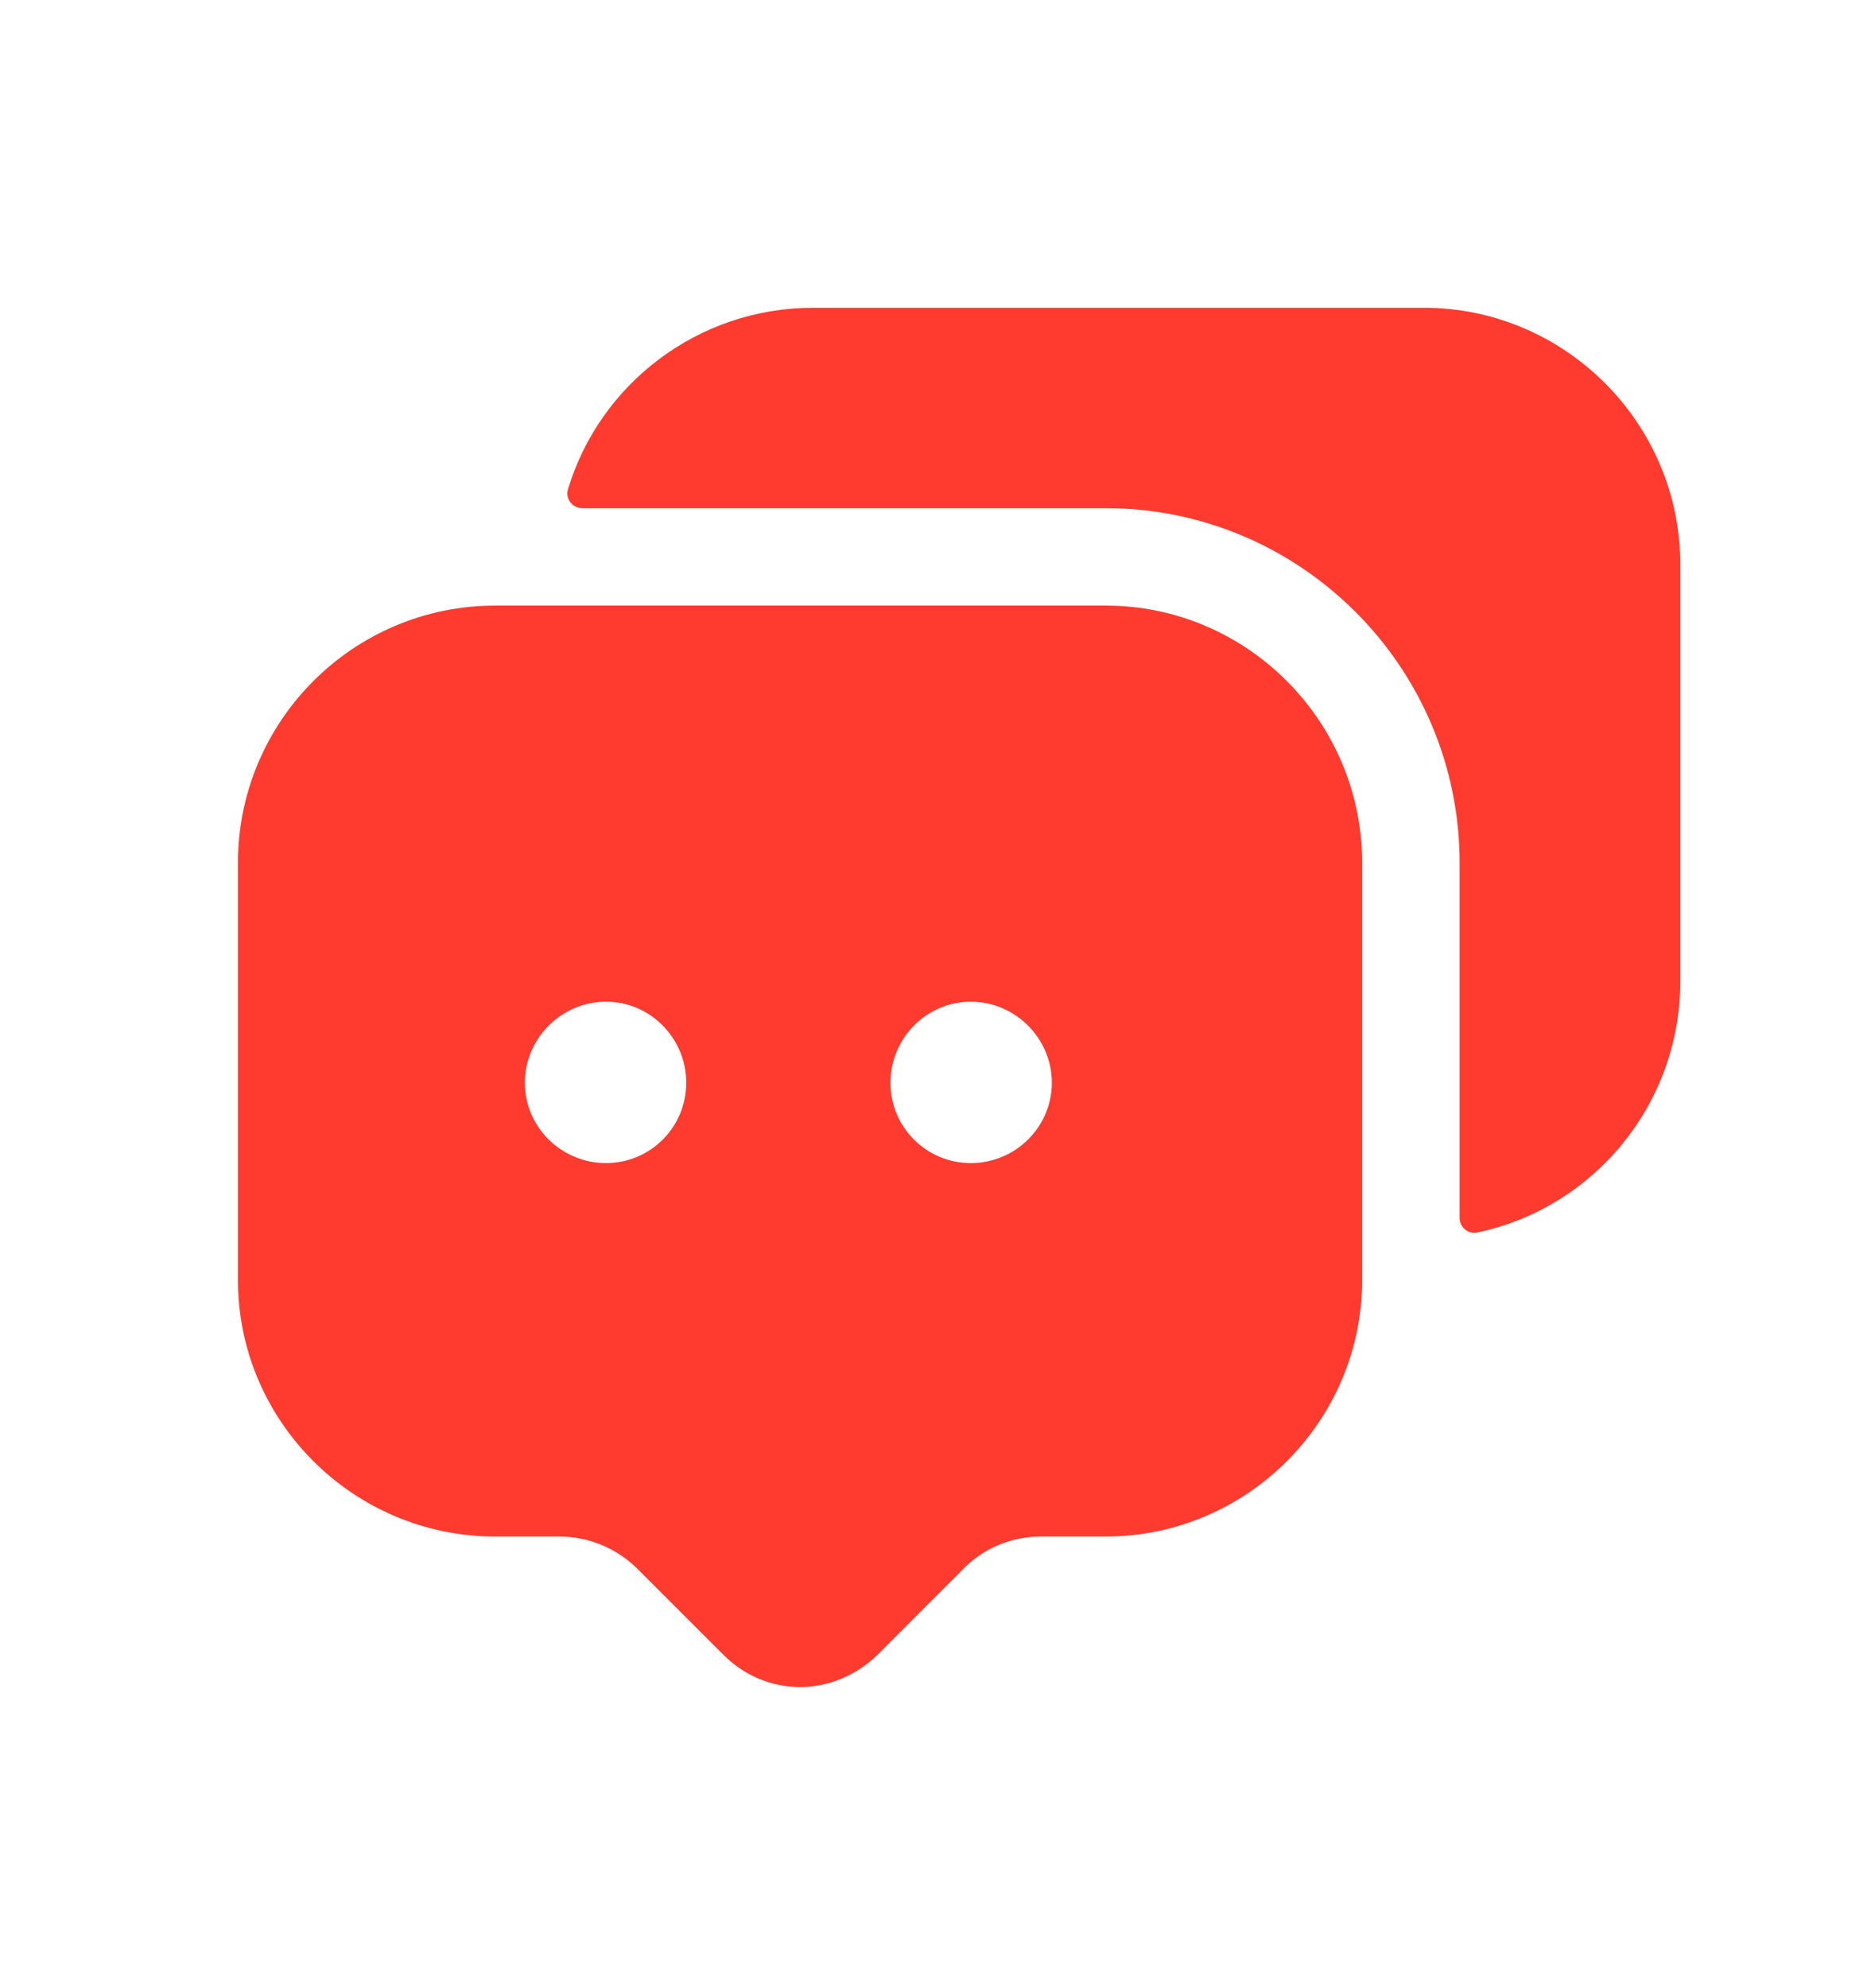
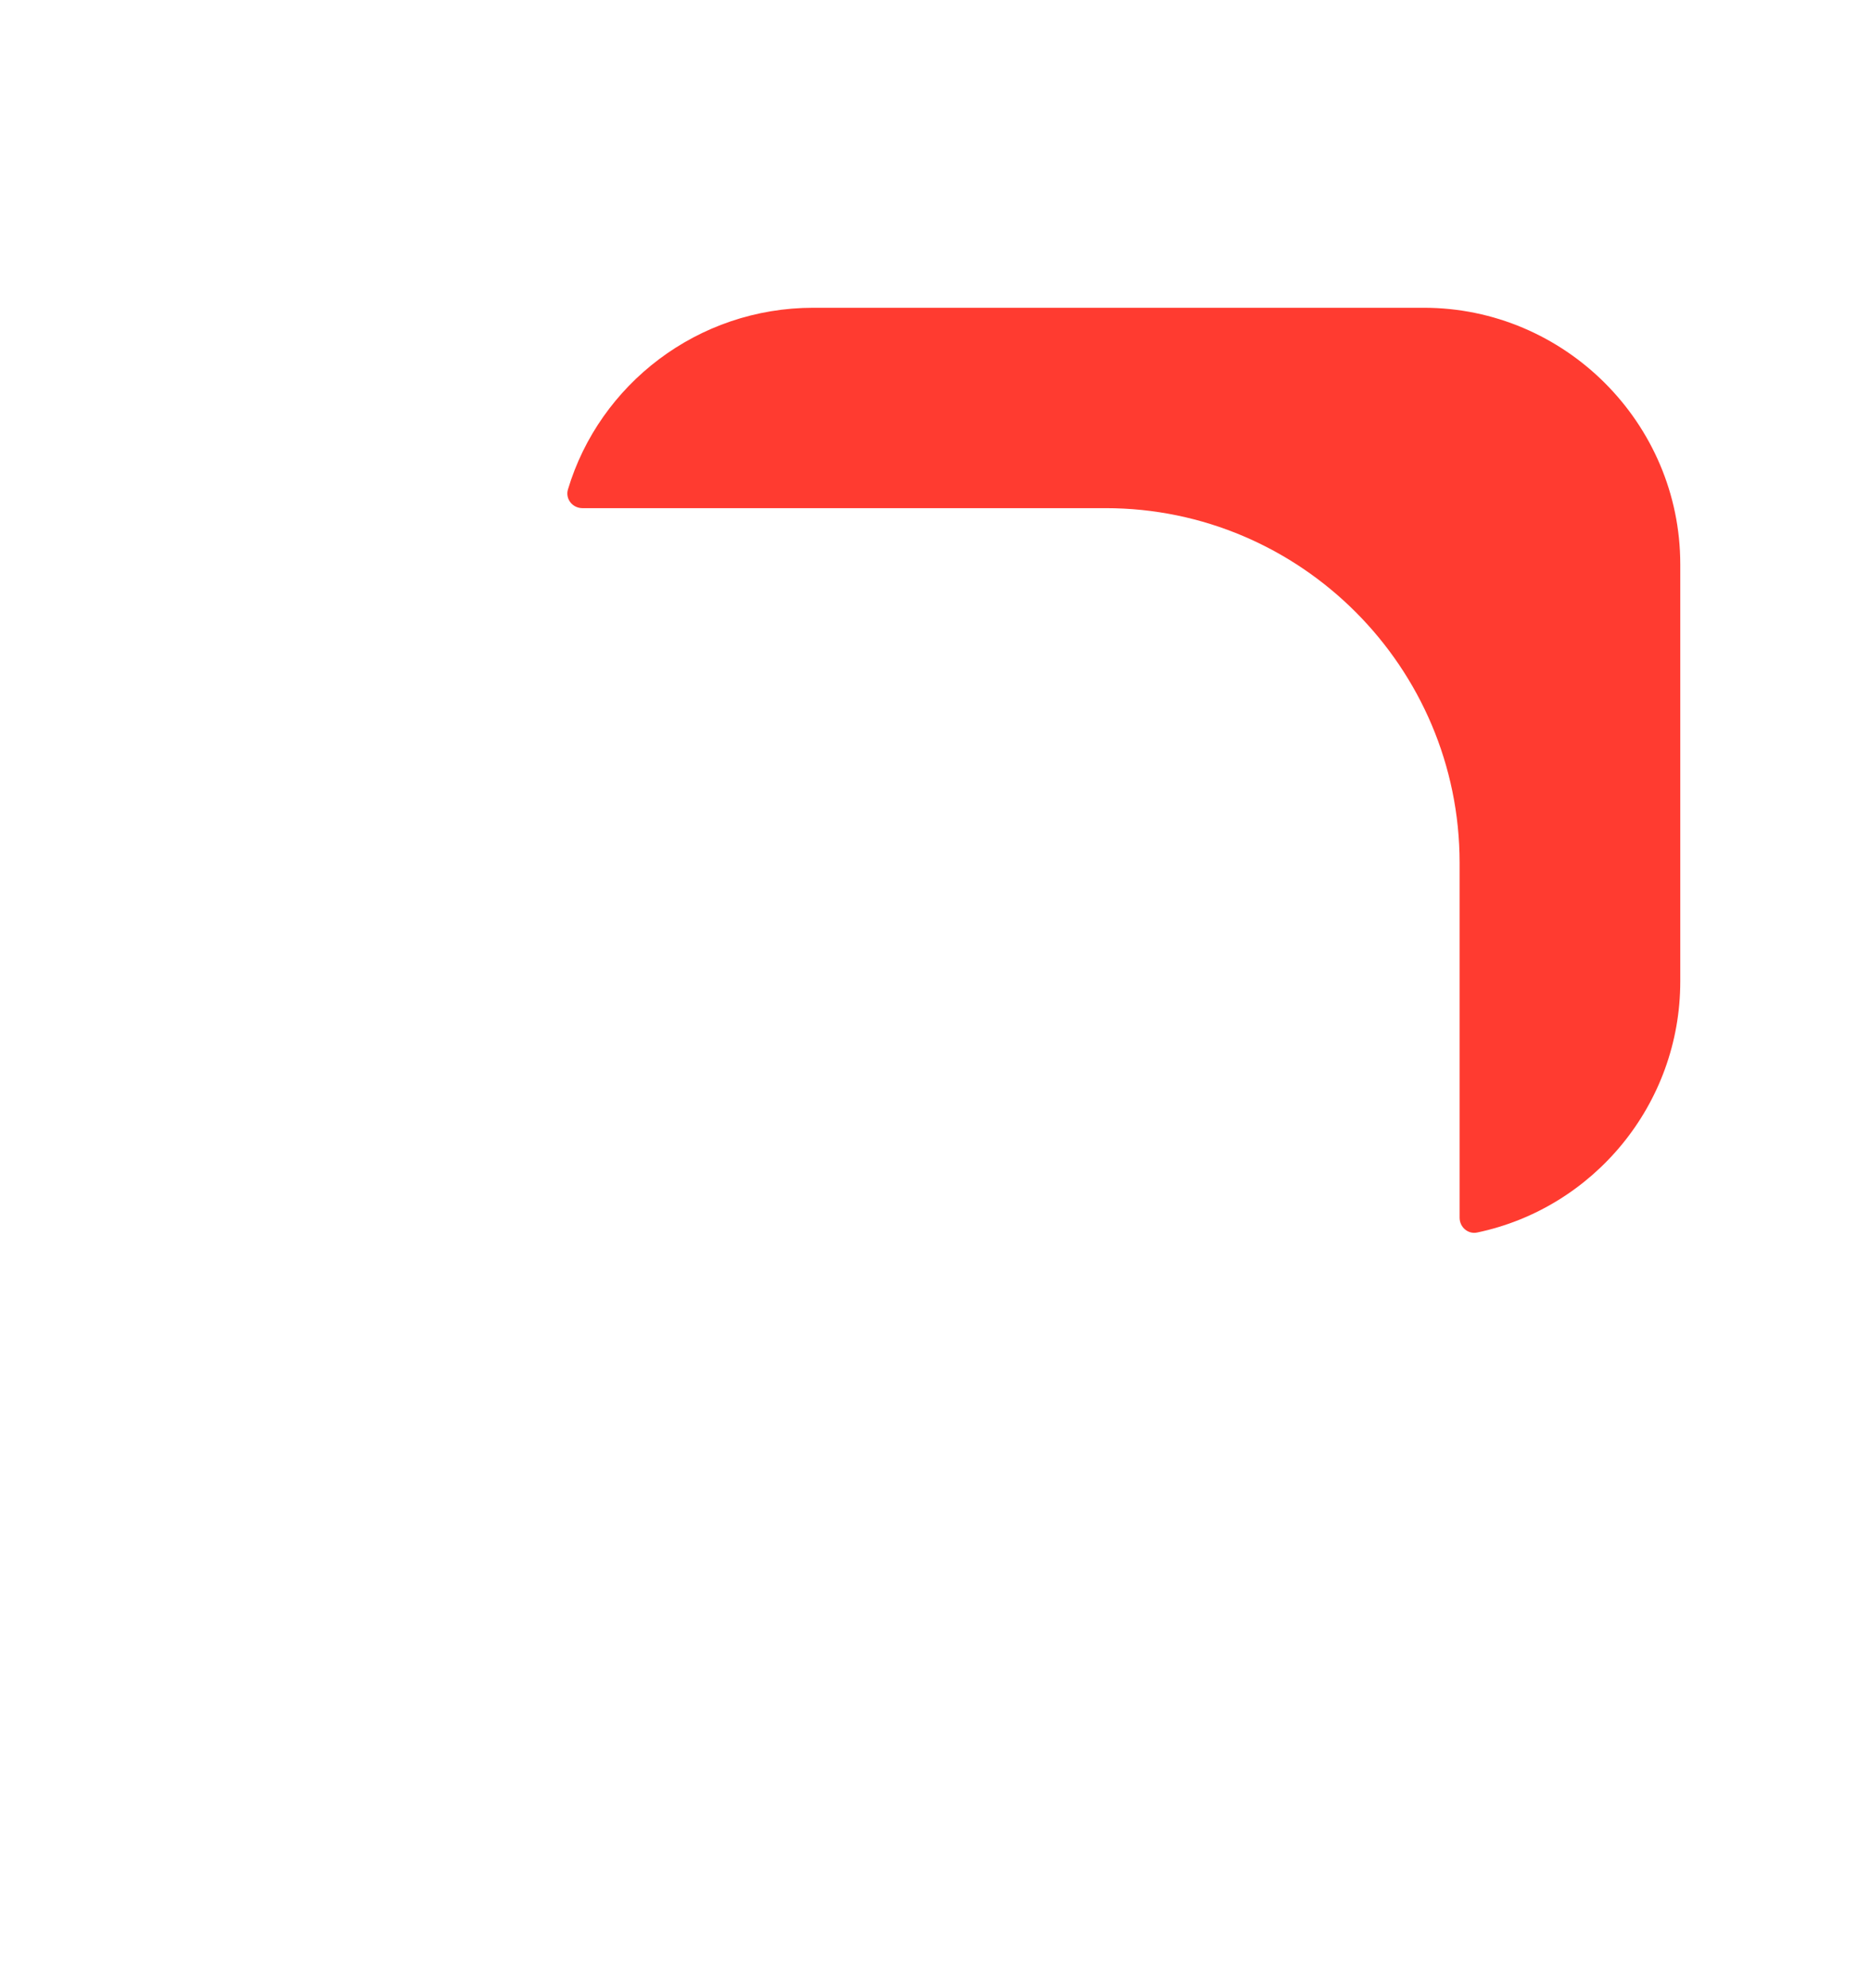
<svg xmlns="http://www.w3.org/2000/svg" fill="none" viewBox="0 0 32 34" height="34" width="32">
  <path fill="#FF3B30" d="M24.351 5.263H13.911C11.933 5.263 10.253 6.572 9.714 8.369C9.665 8.532 9.792 8.69 9.962 8.69H18.911C22.244 8.69 24.964 11.41 24.964 14.756V20.824C24.964 20.986 25.108 21.111 25.266 21.077C27.25 20.66 28.738 18.891 28.738 16.783V9.65C28.738 7.236 26.764 5.263 24.351 5.263Z" clip-rule="evenodd" fill-rule="evenodd" />
-   <path fill="#FF3B30" d="M16.604 19.89C15.844 19.89 15.23 19.276 15.23 18.516C15.23 17.756 15.844 17.13 16.604 17.13C17.364 17.13 17.99 17.756 17.99 18.516C17.99 19.276 17.364 19.89 16.604 19.89ZM10.364 19.89C9.604 19.89 8.977 19.276 8.977 18.516C8.977 17.756 9.604 17.13 10.364 17.13C11.124 17.13 11.737 17.756 11.737 18.516C11.737 19.276 11.124 19.89 10.364 19.89ZM18.91 10.356H8.47C6.044 10.356 4.07 12.33 4.07 14.756V21.89C4.07 24.303 6.044 26.276 8.47 26.276H9.564C10.07 26.276 10.55 26.476 10.91 26.836L12.377 28.303C12.724 28.65 13.19 28.85 13.684 28.85C14.177 28.85 14.644 28.65 15.004 28.303L16.47 26.836C16.817 26.476 17.297 26.276 17.804 26.276H18.91C21.324 26.276 23.297 24.303 23.297 21.89V14.756C23.297 12.33 21.324 10.356 18.91 10.356Z" clip-rule="evenodd" fill-rule="evenodd" />
</svg>